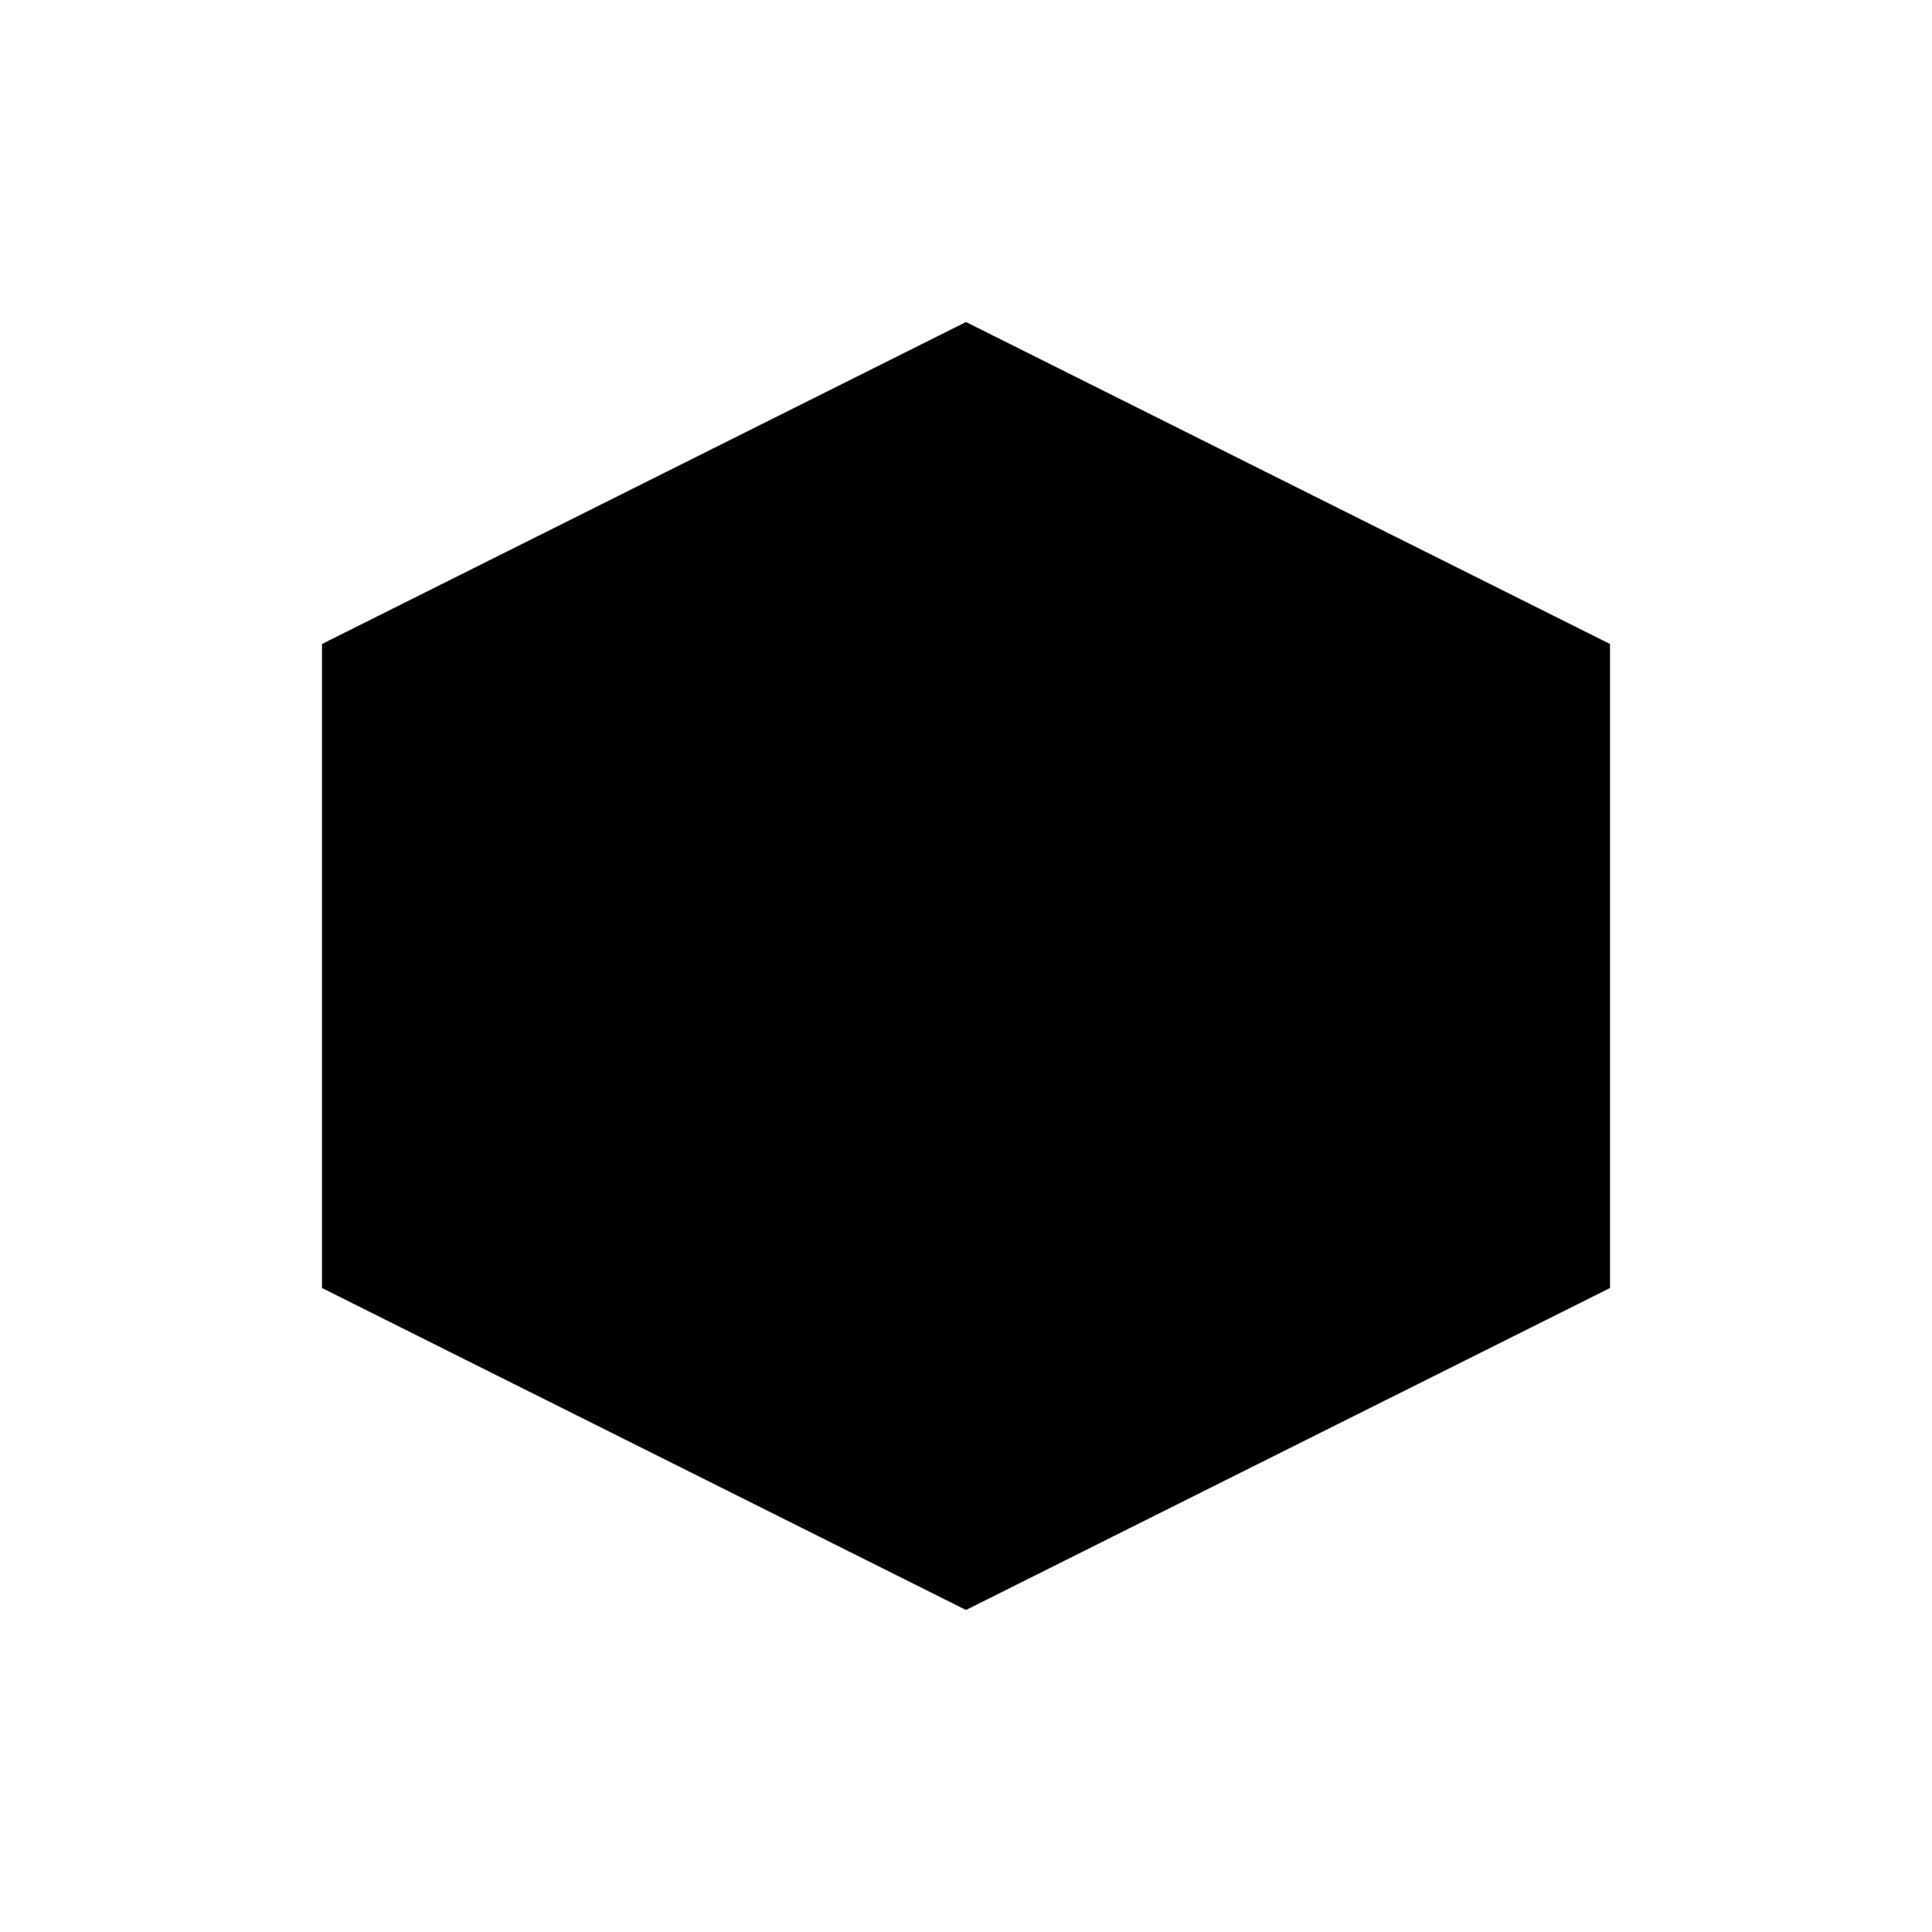
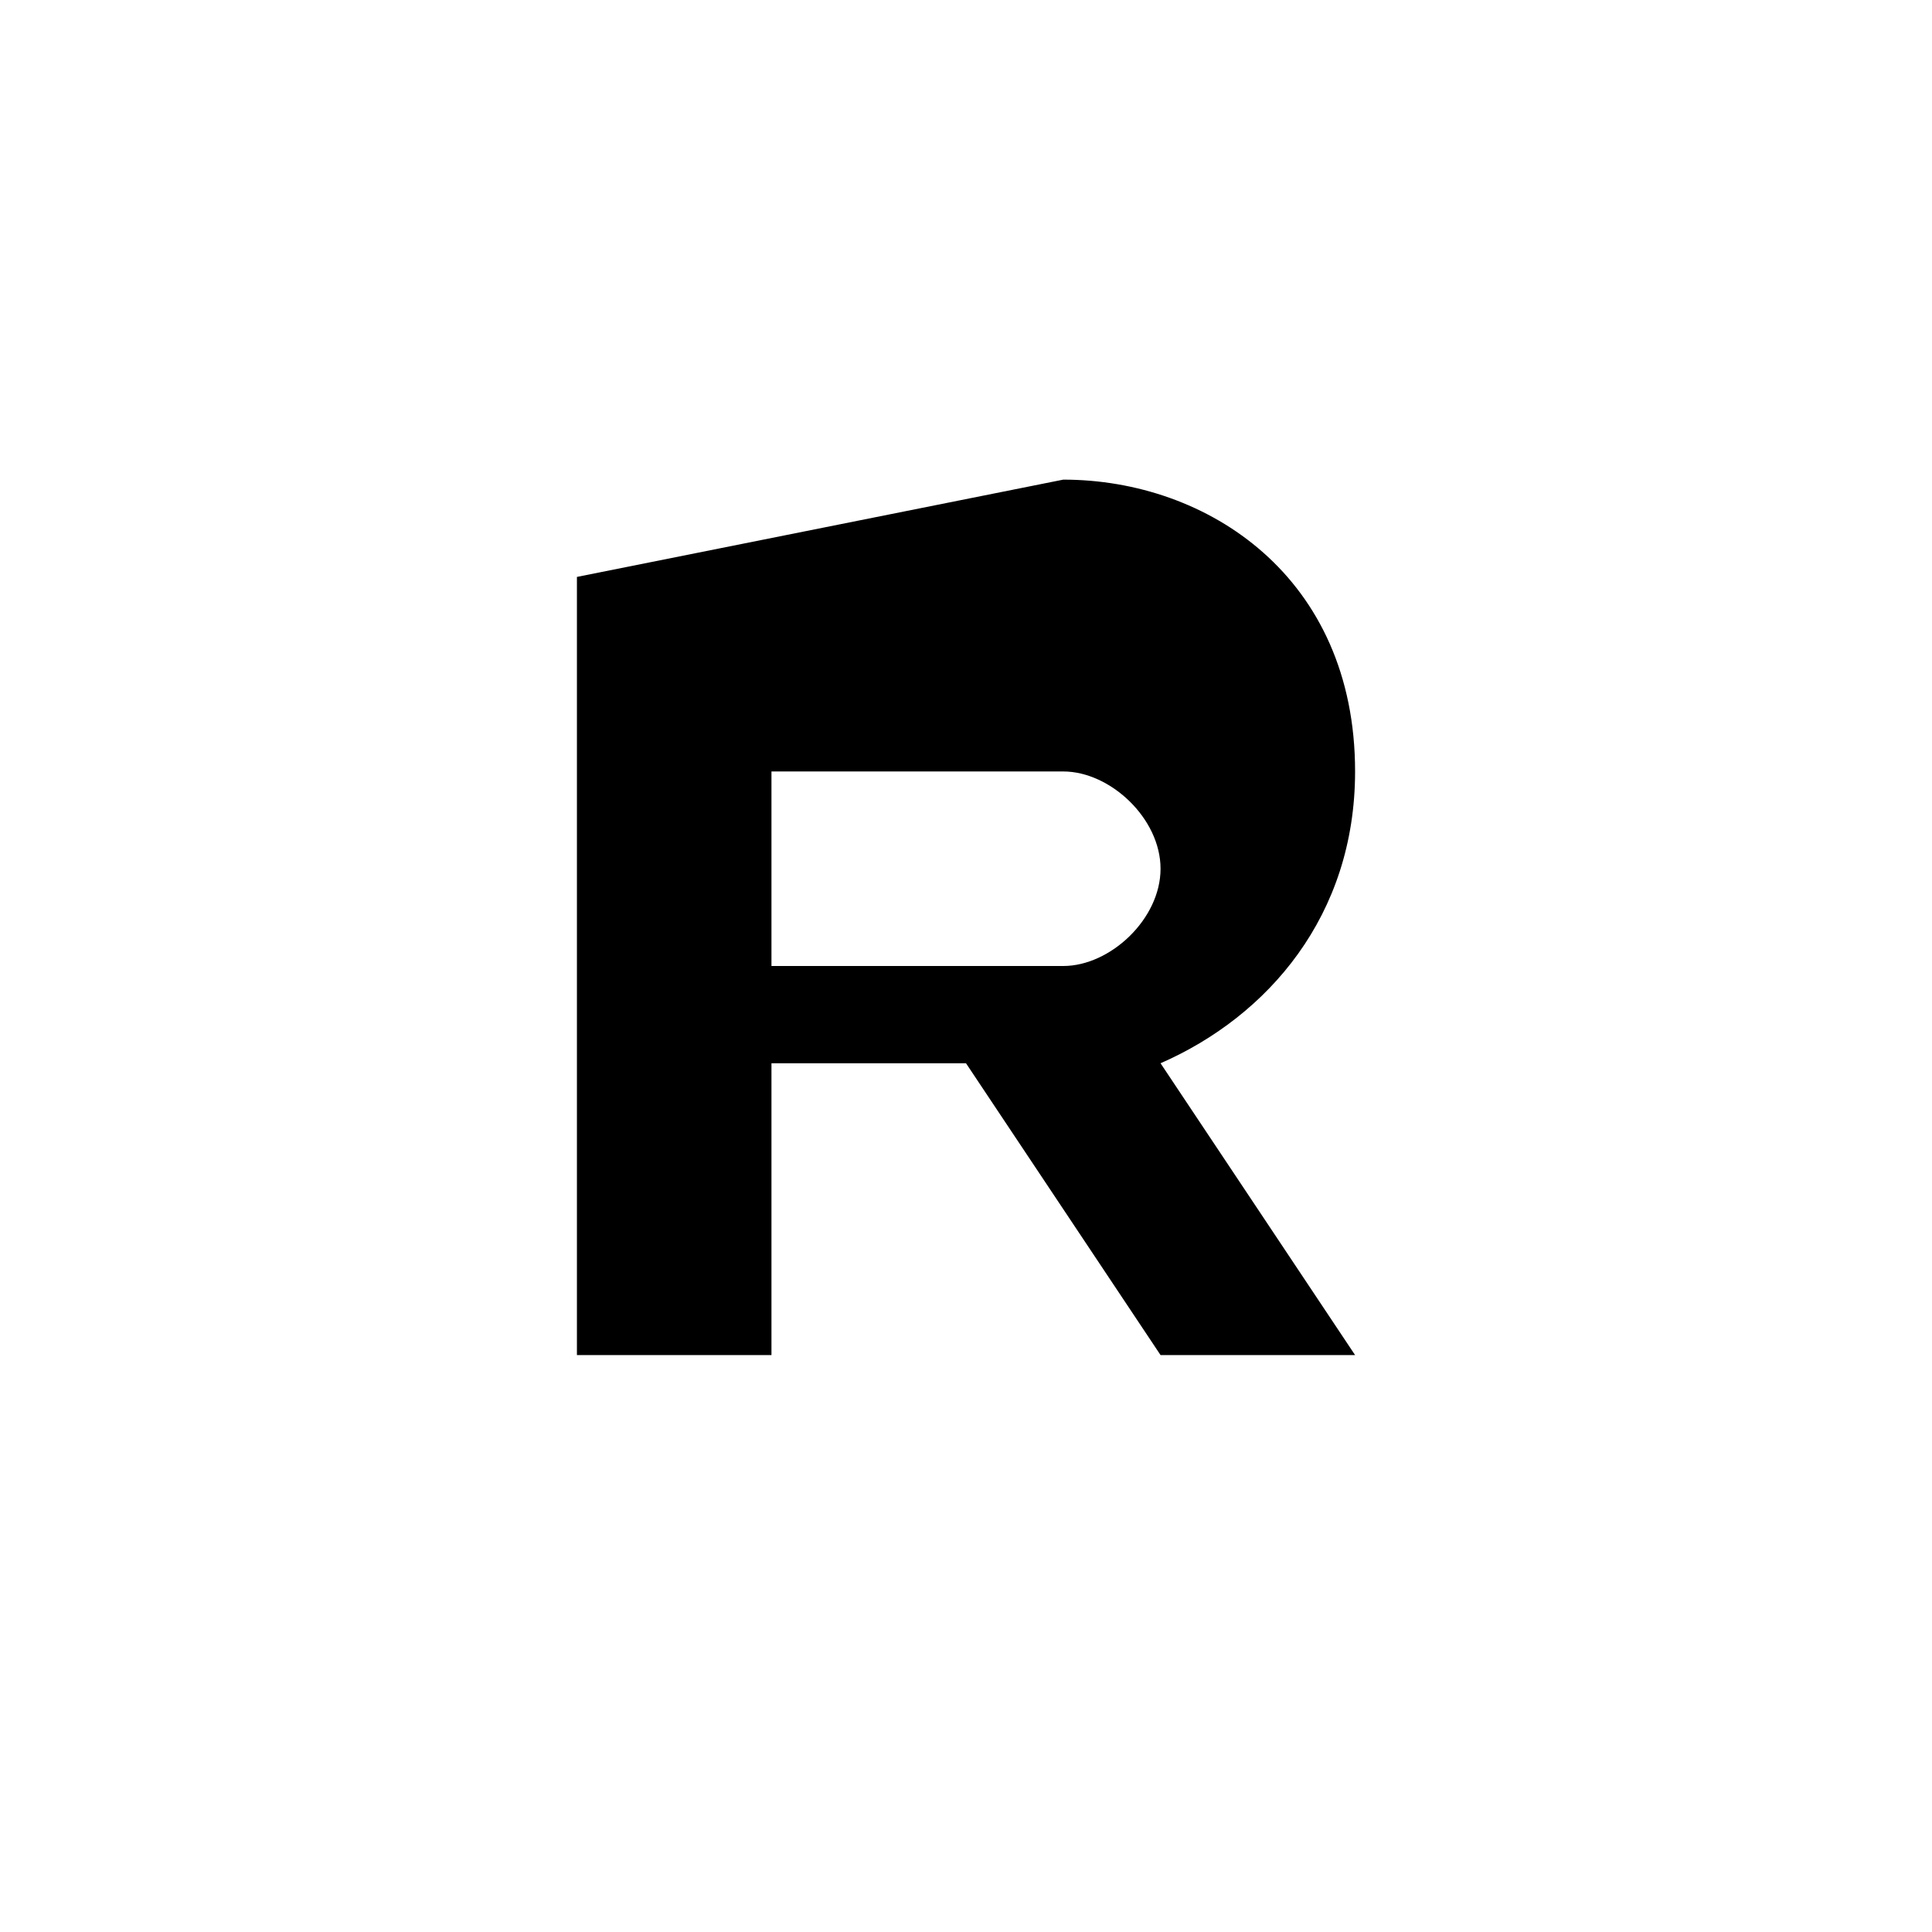
<svg xmlns="http://www.w3.org/2000/svg" width="300" height="300" version="1.1" viewBox="0 0 300 300">
-   <path d="M150 50 L50 100 L50 200 L150 250 L250 200 L250 100 Z" fill="currentColor" />
  <path d="m89.584 89.584v120.83h30.208v-45.312h30.208l30.208 45.312h30.208l-30.208-45.312c16.667-7.292 30.208-22.917 30.208-45.312 0-30.208-22.917-45.312-45.312-45.312zm30.208 30.208h45.312c7.292 0 15.104 7.292 15.104 15.104s-7.812 15.104-15.104 15.104h-45.312z" />
</svg>